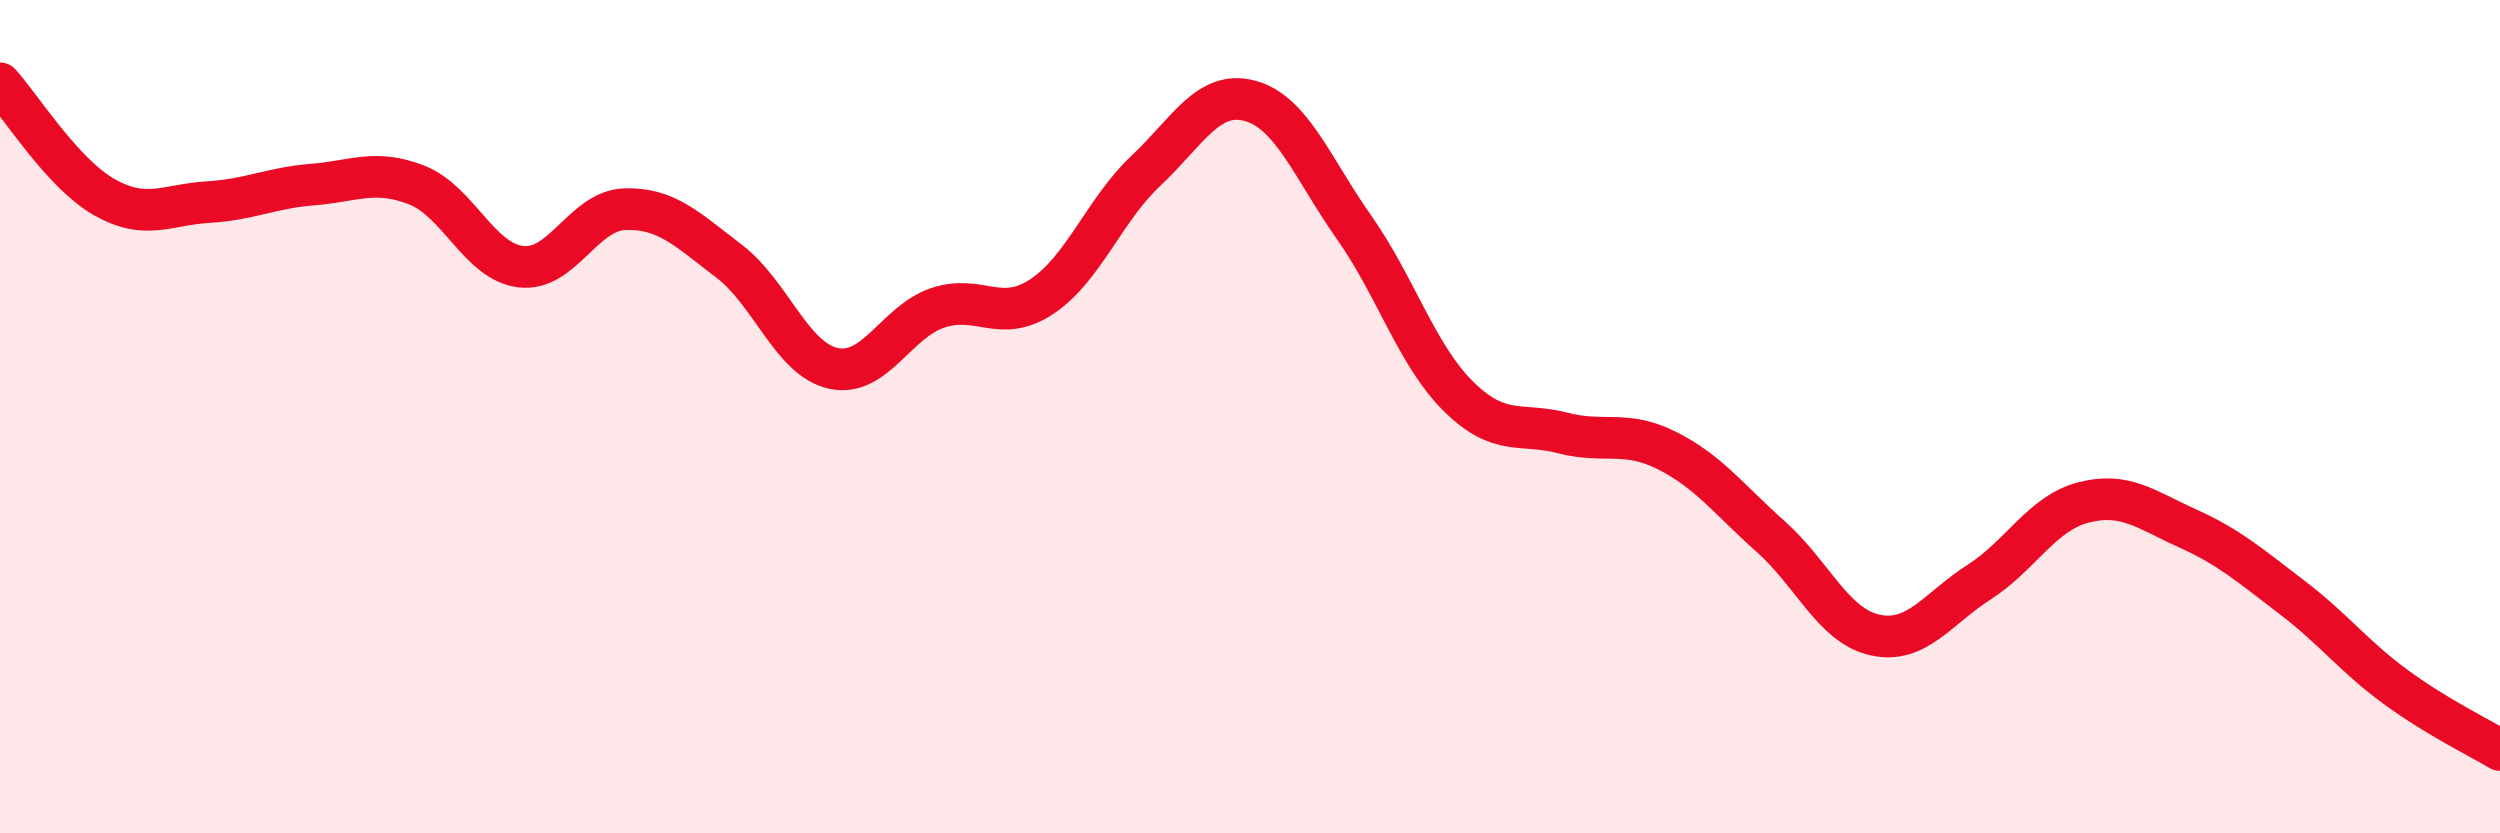
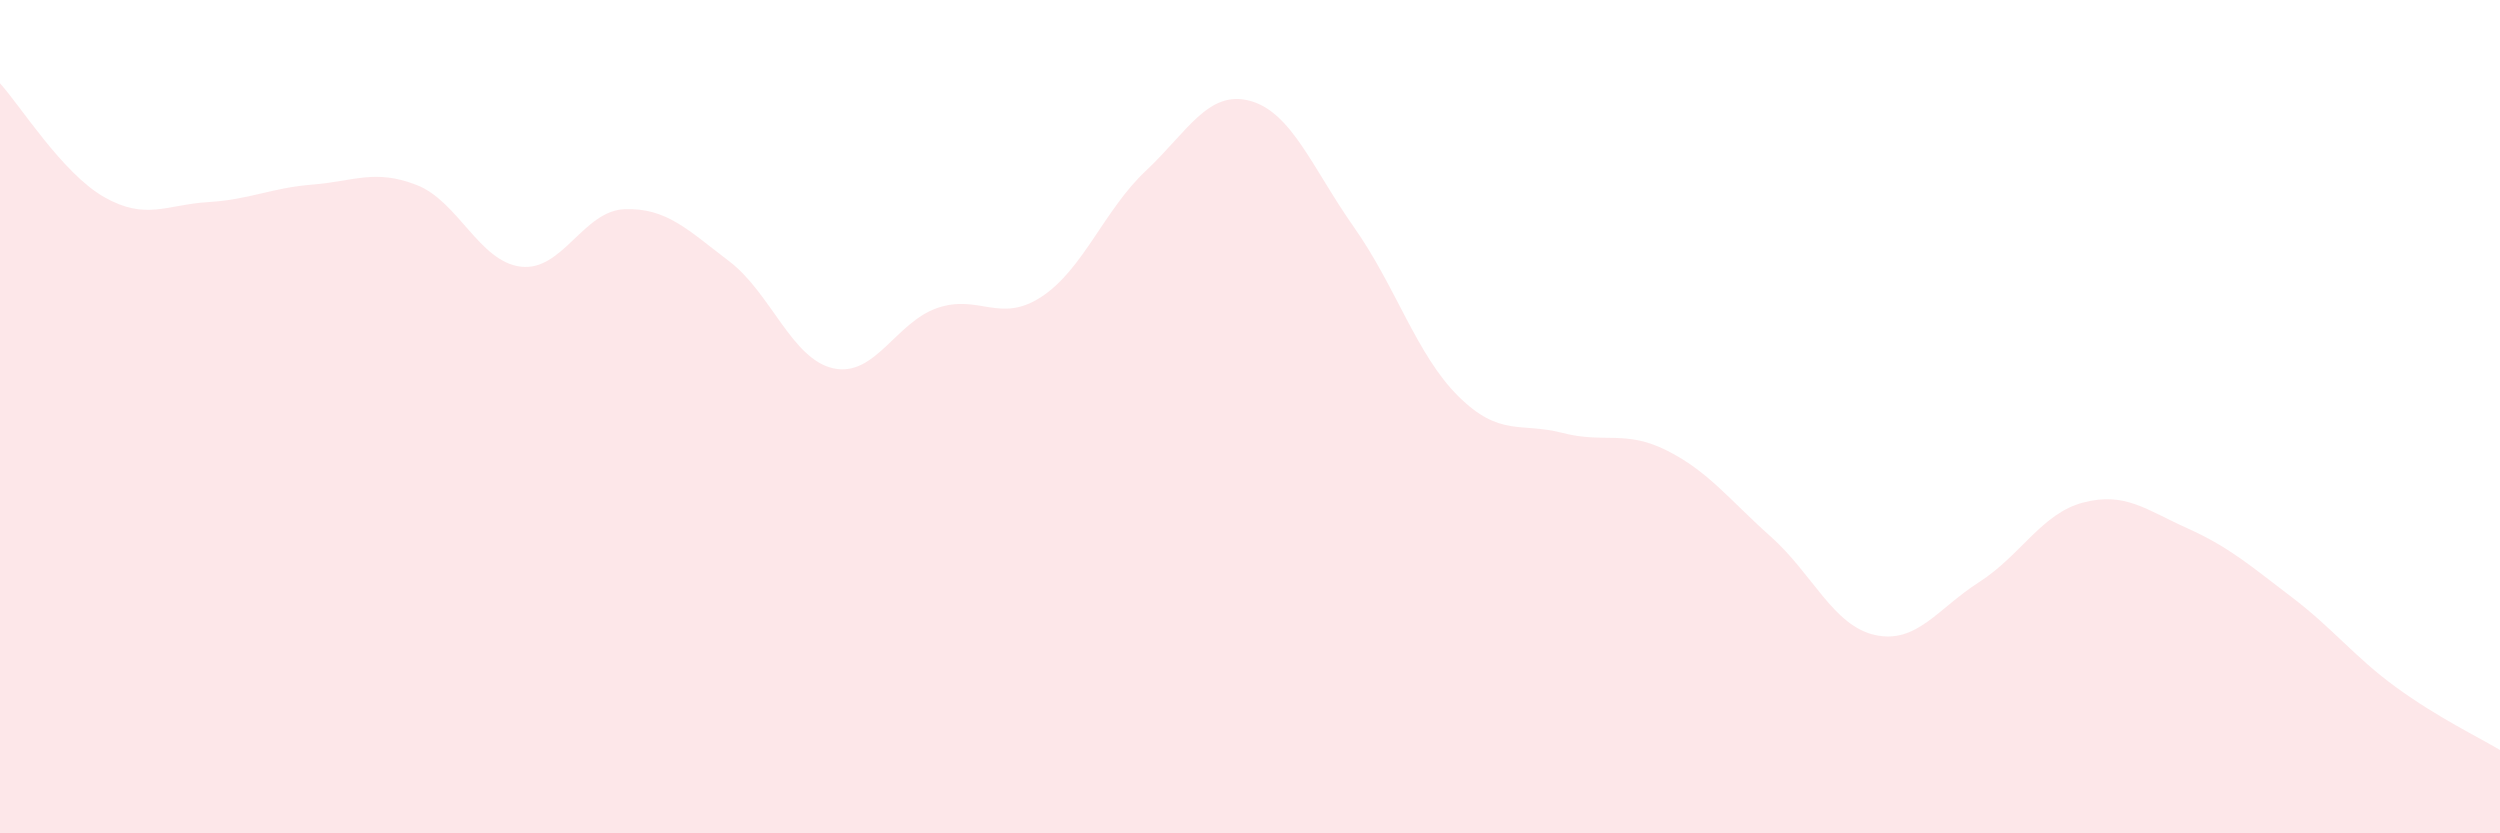
<svg xmlns="http://www.w3.org/2000/svg" width="60" height="20" viewBox="0 0 60 20">
  <path d="M 0,2 C 0.5,2.55 1.5,4.16 2.5,4.73 C 3.5,5.3 4,4.91 5,4.85 C 6,4.79 6.5,4.51 7.5,4.43 C 8.5,4.35 9,4.05 10,4.44 C 11,4.83 11.5,6.28 12.5,6.4 C 13.5,6.52 14,5.05 15,5.02 C 16,4.99 16.5,5.51 17.5,6.27 C 18.5,7.03 19,8.62 20,8.84 C 21,9.06 21.5,7.73 22.5,7.39 C 23.5,7.05 24,7.78 25,7.12 C 26,6.46 26.5,5.04 27.5,4.1 C 28.5,3.16 29,2.15 30,2.42 C 31,2.69 31.5,4.04 32.5,5.46 C 33.5,6.88 34,8.52 35,9.51 C 36,10.5 36.5,10.13 37.5,10.39 C 38.5,10.65 39,10.31 40,10.81 C 41,11.31 41.5,11.99 42.5,12.88 C 43.5,13.77 44,15.02 45,15.24 C 46,15.46 46.5,14.61 47.5,13.97 C 48.5,13.33 49,12.32 50,12.06 C 51,11.8 51.5,12.23 52.5,12.68 C 53.5,13.13 54,13.57 55,14.33 C 56,15.09 56.5,15.76 57.5,16.49 C 58.5,17.22 59.5,17.7 60,18L60 20L0 20Z" fill="#EB0A25" opacity="0.1" stroke-linecap="round" stroke-linejoin="round" />
-   <path d="M 0,2 C 0.5,2.55 1.5,4.16 2.5,4.73 C 3.5,5.3 4,4.91 5,4.85 C 6,4.79 6.5,4.51 7.5,4.43 C 8.5,4.35 9,4.05 10,4.44 C 11,4.83 11.5,6.28 12.5,6.4 C 13.5,6.52 14,5.05 15,5.02 C 16,4.99 16.5,5.51 17.5,6.27 C 18.5,7.03 19,8.62 20,8.84 C 21,9.06 21.5,7.73 22.5,7.39 C 23.5,7.05 24,7.78 25,7.12 C 26,6.46 26.5,5.04 27.5,4.1 C 28.5,3.16 29,2.15 30,2.42 C 31,2.69 31.5,4.04 32.5,5.46 C 33.5,6.88 34,8.52 35,9.51 C 36,10.5 36.5,10.13 37.5,10.39 C 38.5,10.65 39,10.31 40,10.81 C 41,11.31 41.5,11.99 42.5,12.88 C 43.5,13.77 44,15.02 45,15.24 C 46,15.46 46.5,14.61 47.5,13.97 C 48.5,13.33 49,12.32 50,12.06 C 51,11.8 51.5,12.23 52.5,12.68 C 53.5,13.13 54,13.57 55,14.33 C 56,15.09 56.5,15.76 57.5,16.49 C 58.5,17.22 59.5,17.7 60,18" stroke="#EB0A25" stroke-width="1" fill="none" stroke-linecap="round" stroke-linejoin="round" />
</svg>